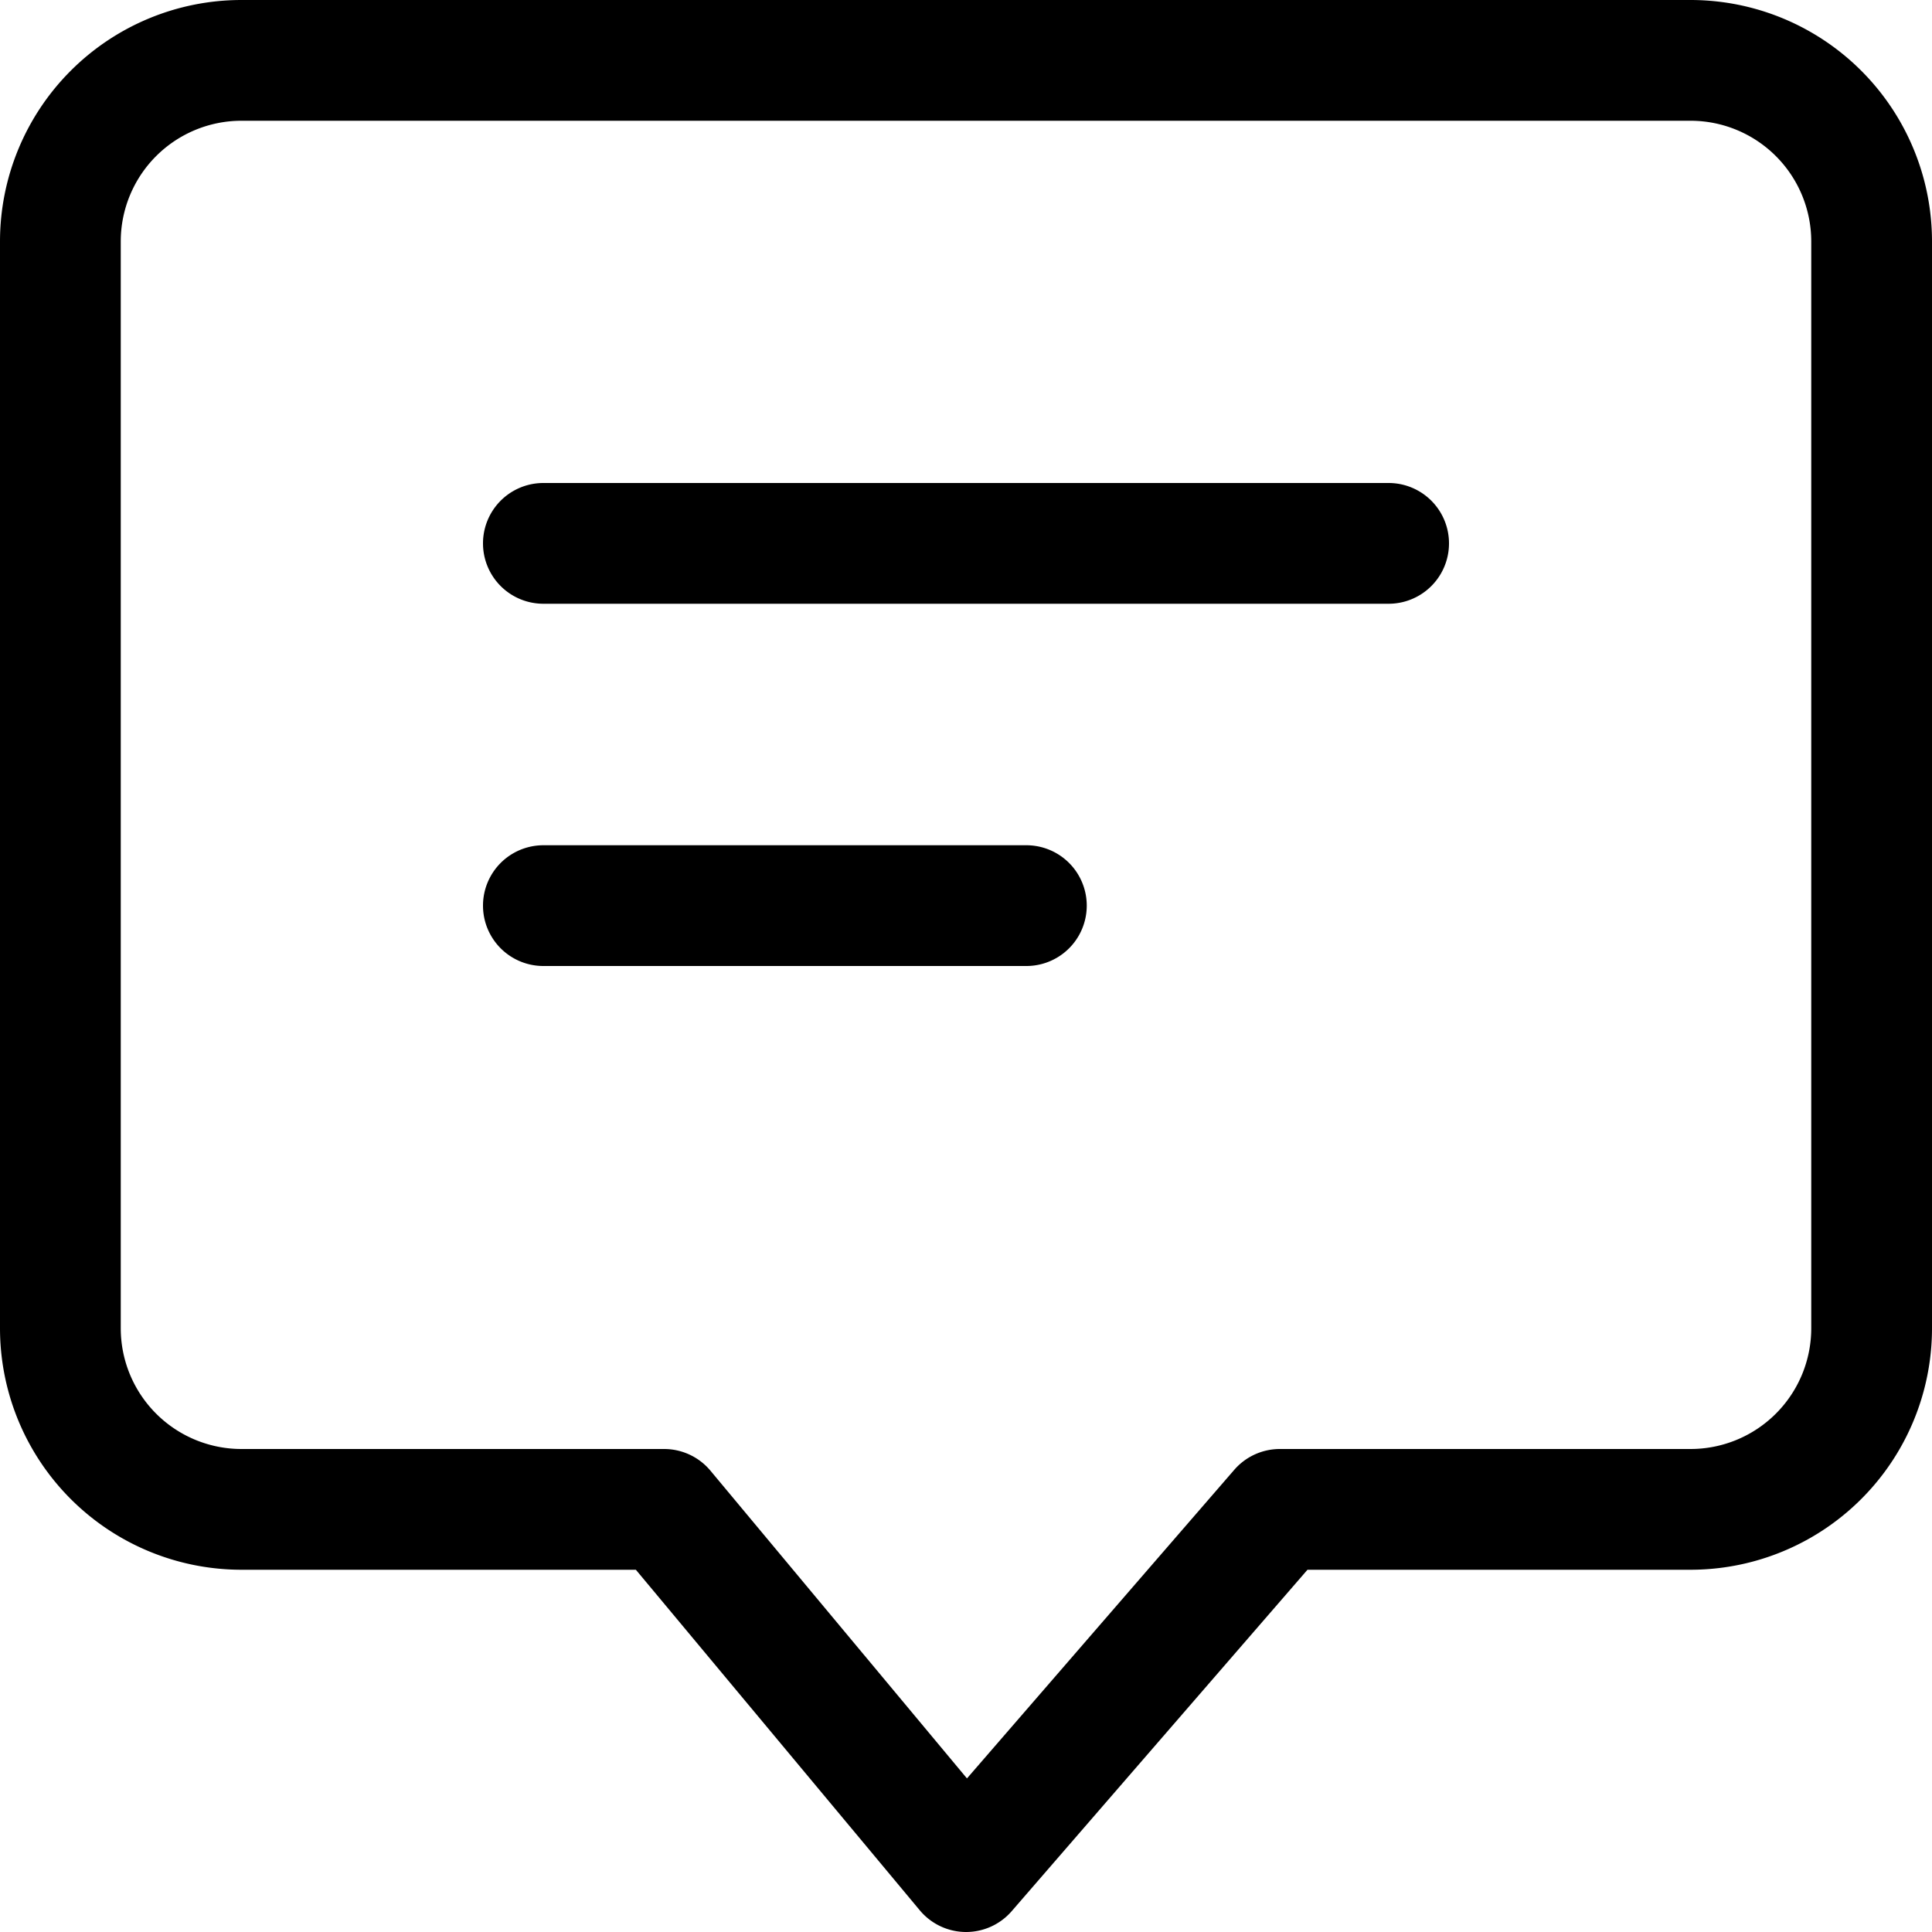
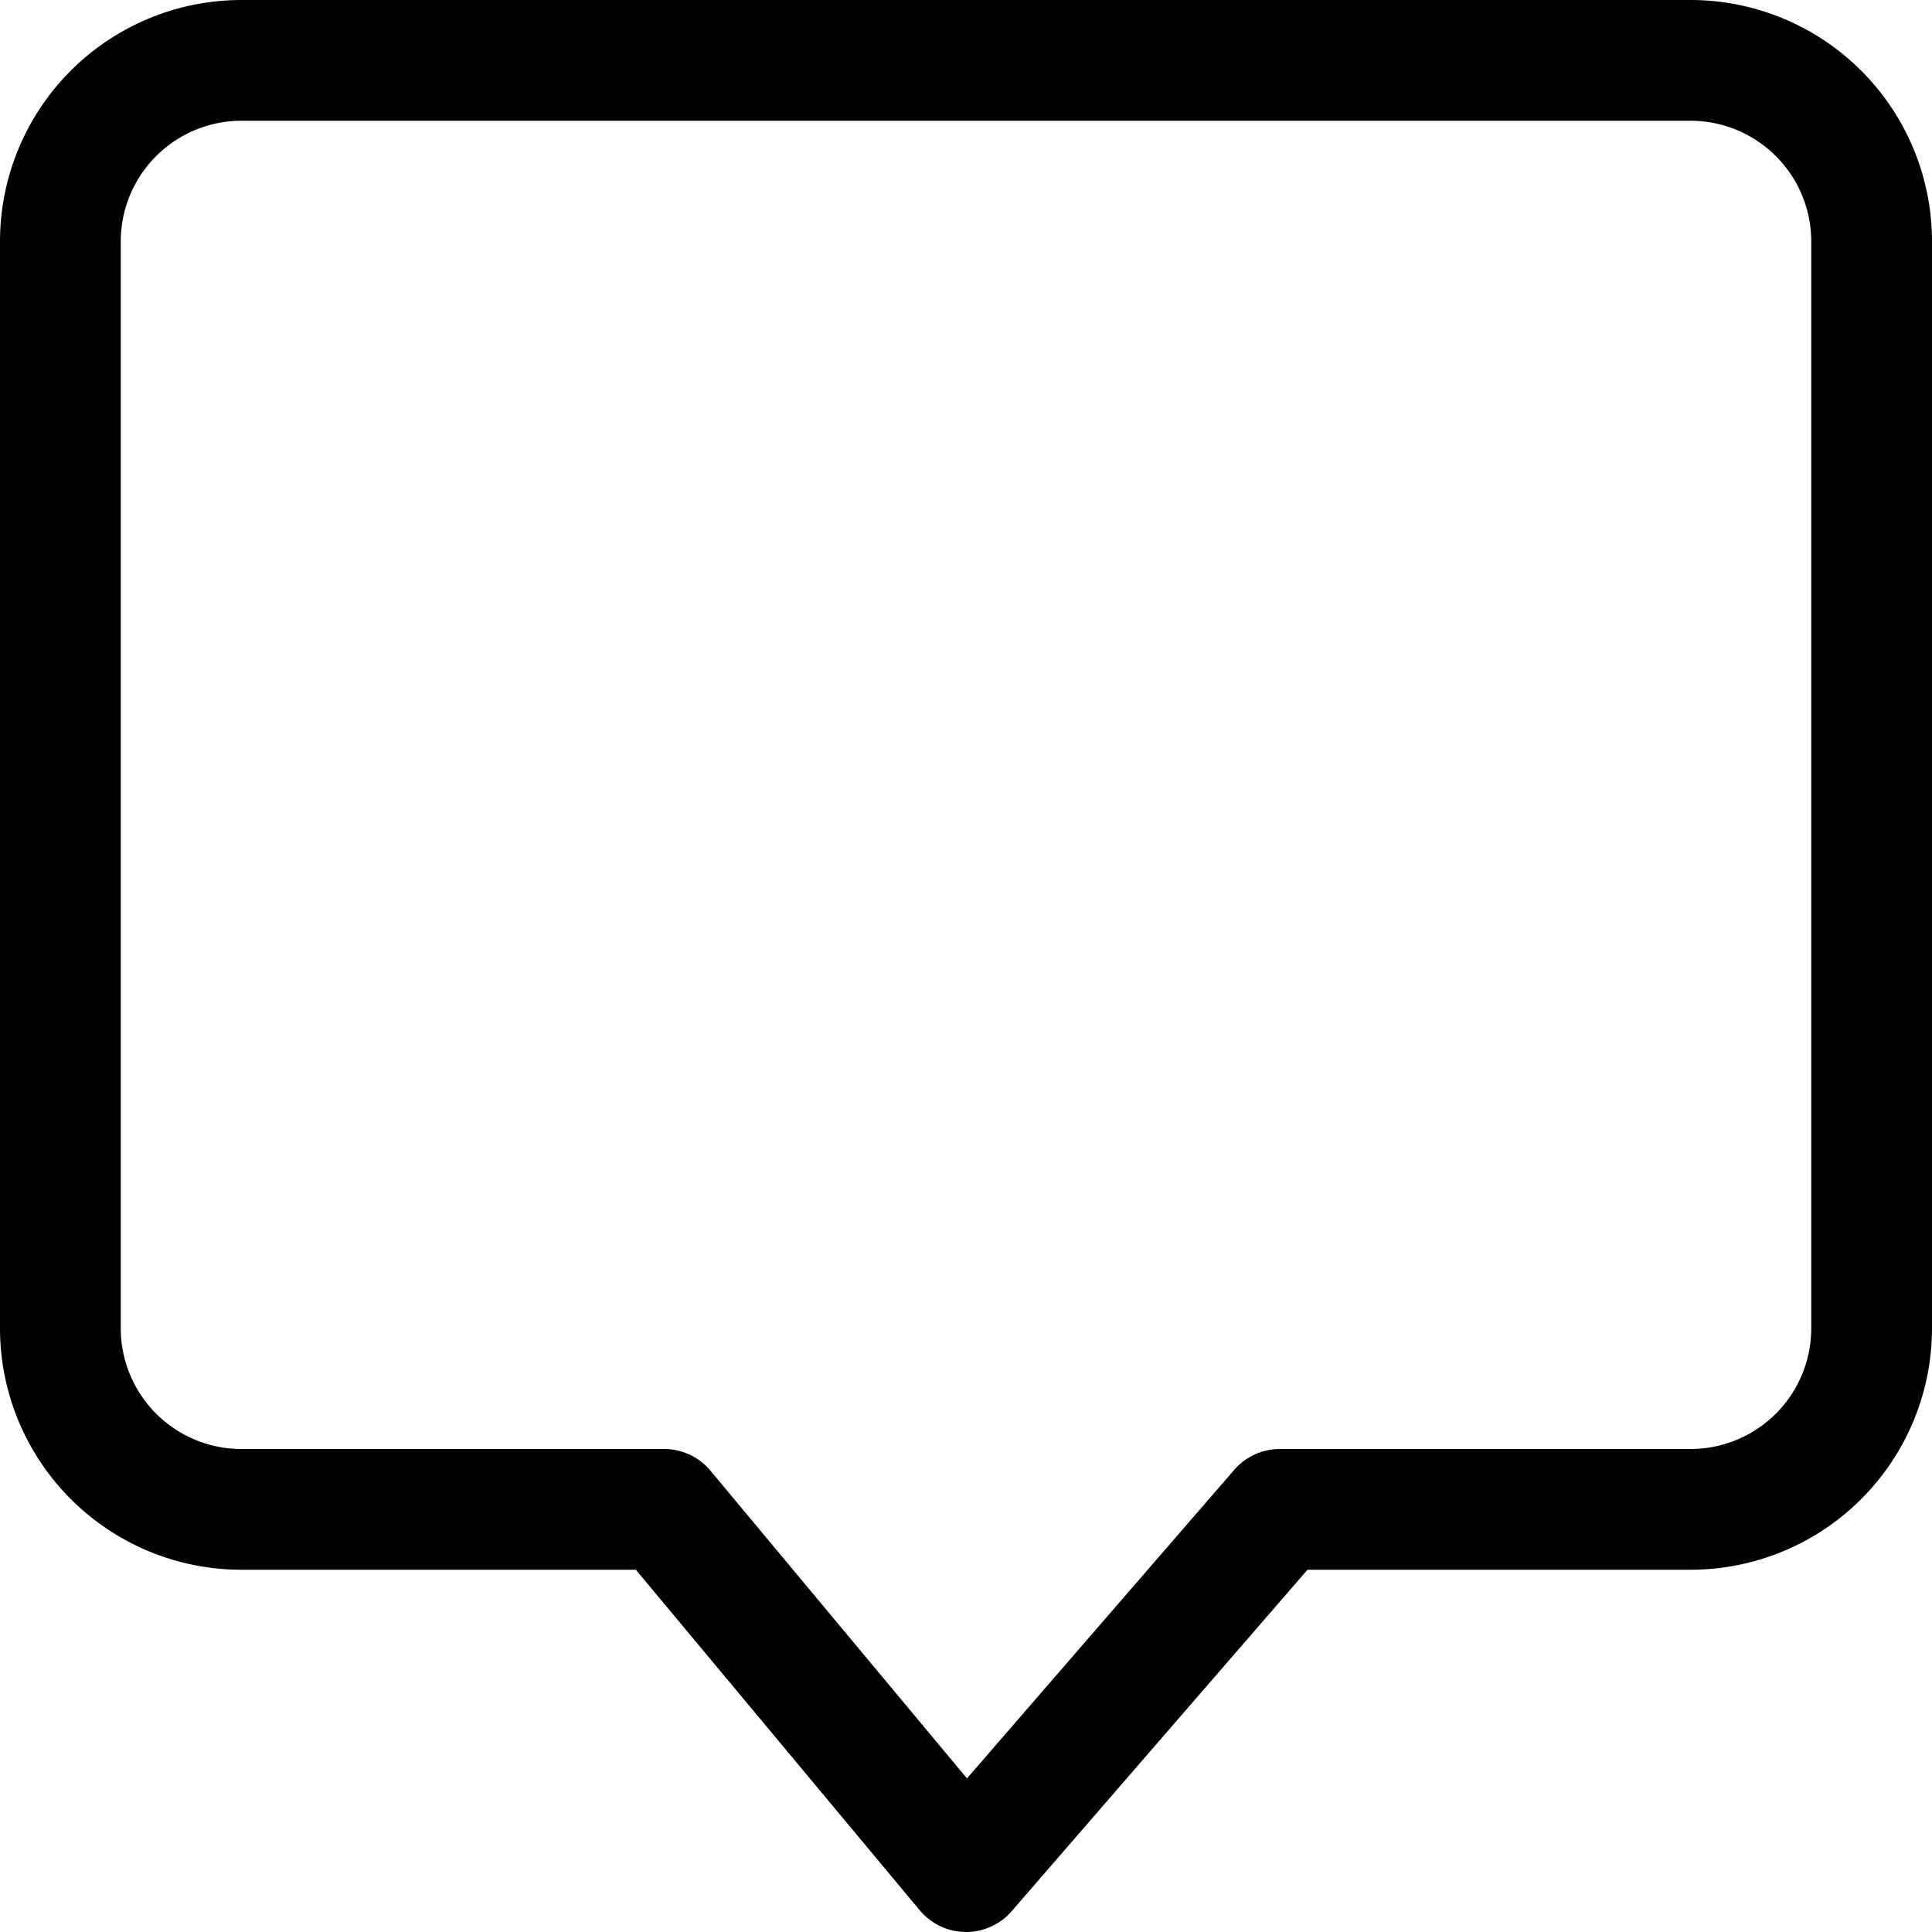
<svg xmlns="http://www.w3.org/2000/svg" viewBox="0 0 16 16">
  <title>message</title>
  <path d="M2,13H5.266l2.351,2.82A.5.5,0,0,0,8,16H8a.5.5,0,0,0,.378-.172L10.828,13H14a2,2,0,0,0,2-2V2a2,2,0,0,0-2-2H2A2,2,0,0,0,0,2v9A2,2,0,0,0,2,13ZM1,2A1,1,0,0,1,2,1H14a1,1,0,0,1,1,1v9a1,1,0,0,1-1,1H10.6a.5.5,0,0,0-.378.172L8.008,14.728,5.884,12.18A.5.5,0,0,0,5.5,12H2a1,1,0,0,1-1-1Z" />
-   <path d="M4.5,8h4a.5.5,0,0,0,0-1h-4a.5.5,0,0,0,0,1Z" />
-   <path d="M4.5,5h7a.5.5,0,0,0,0-1h-7a.5.5,0,0,0,0,1Z" />
</svg>